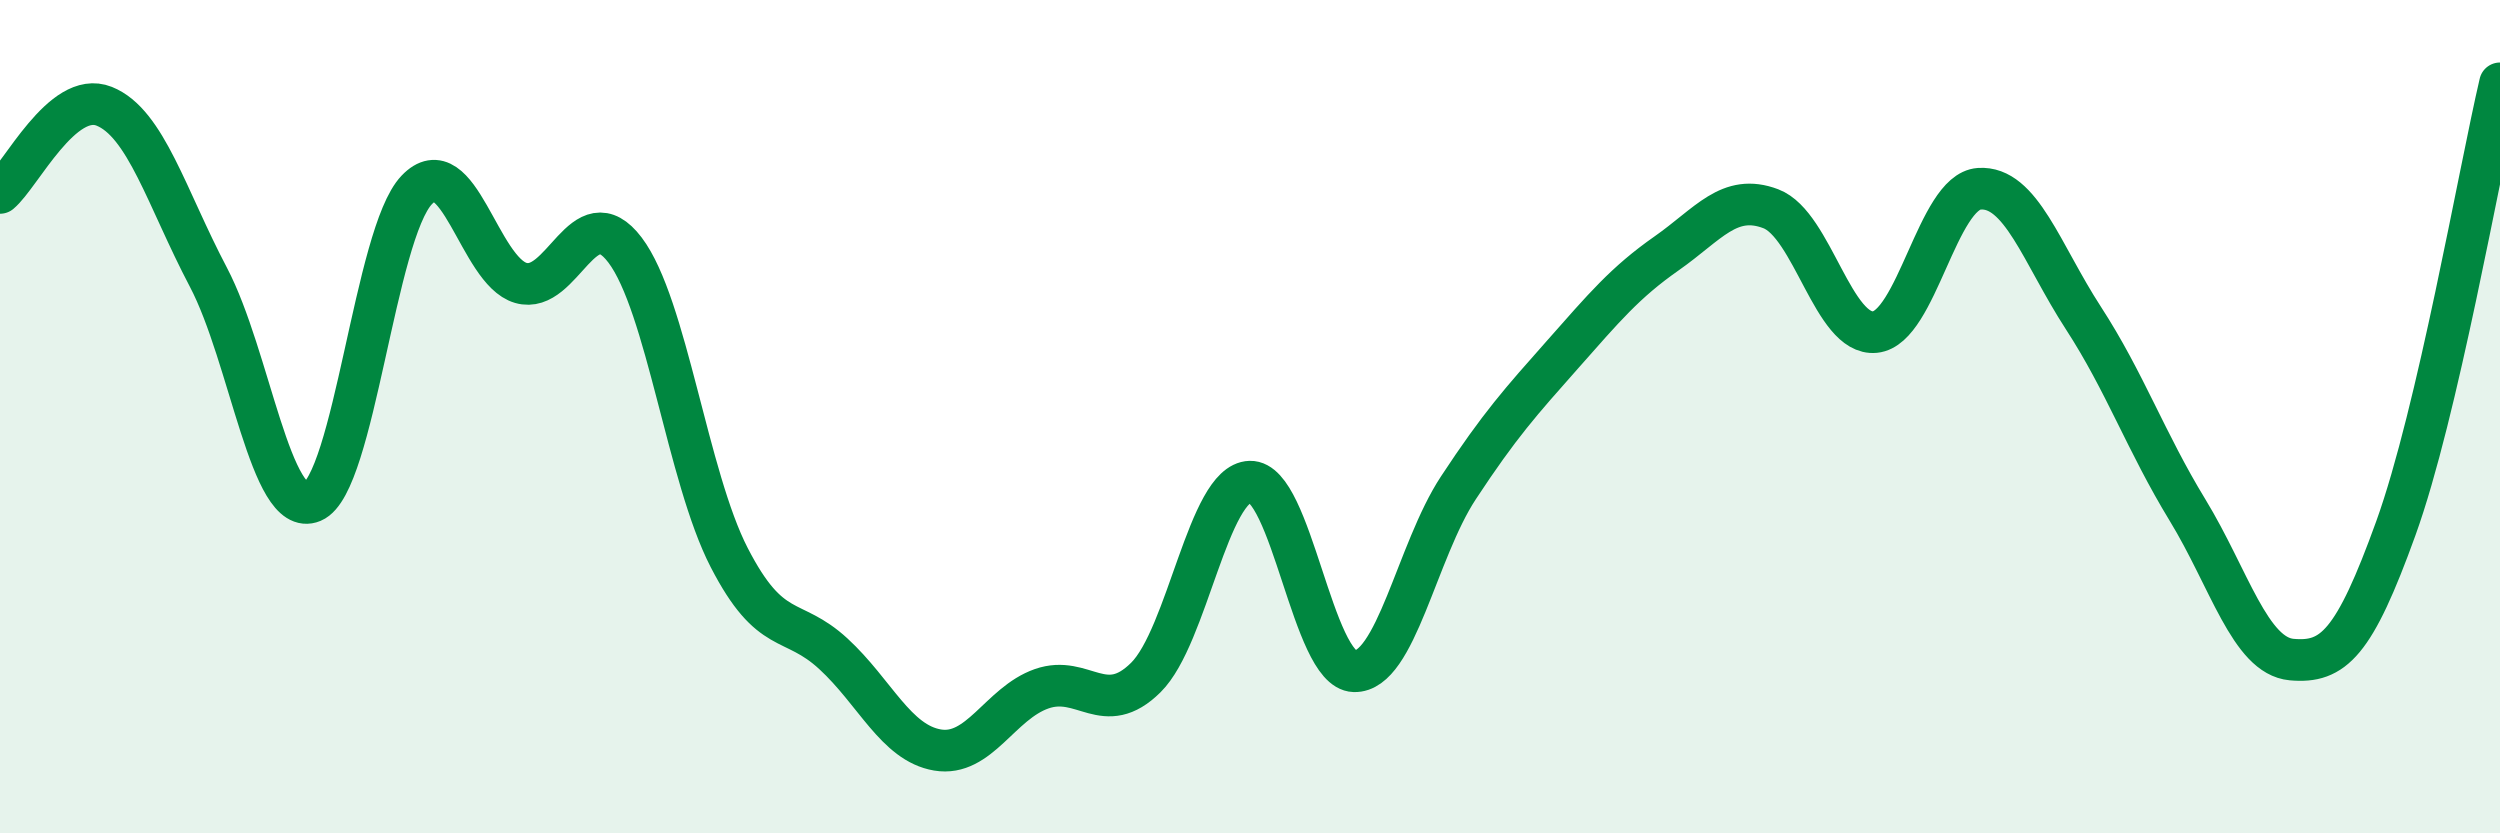
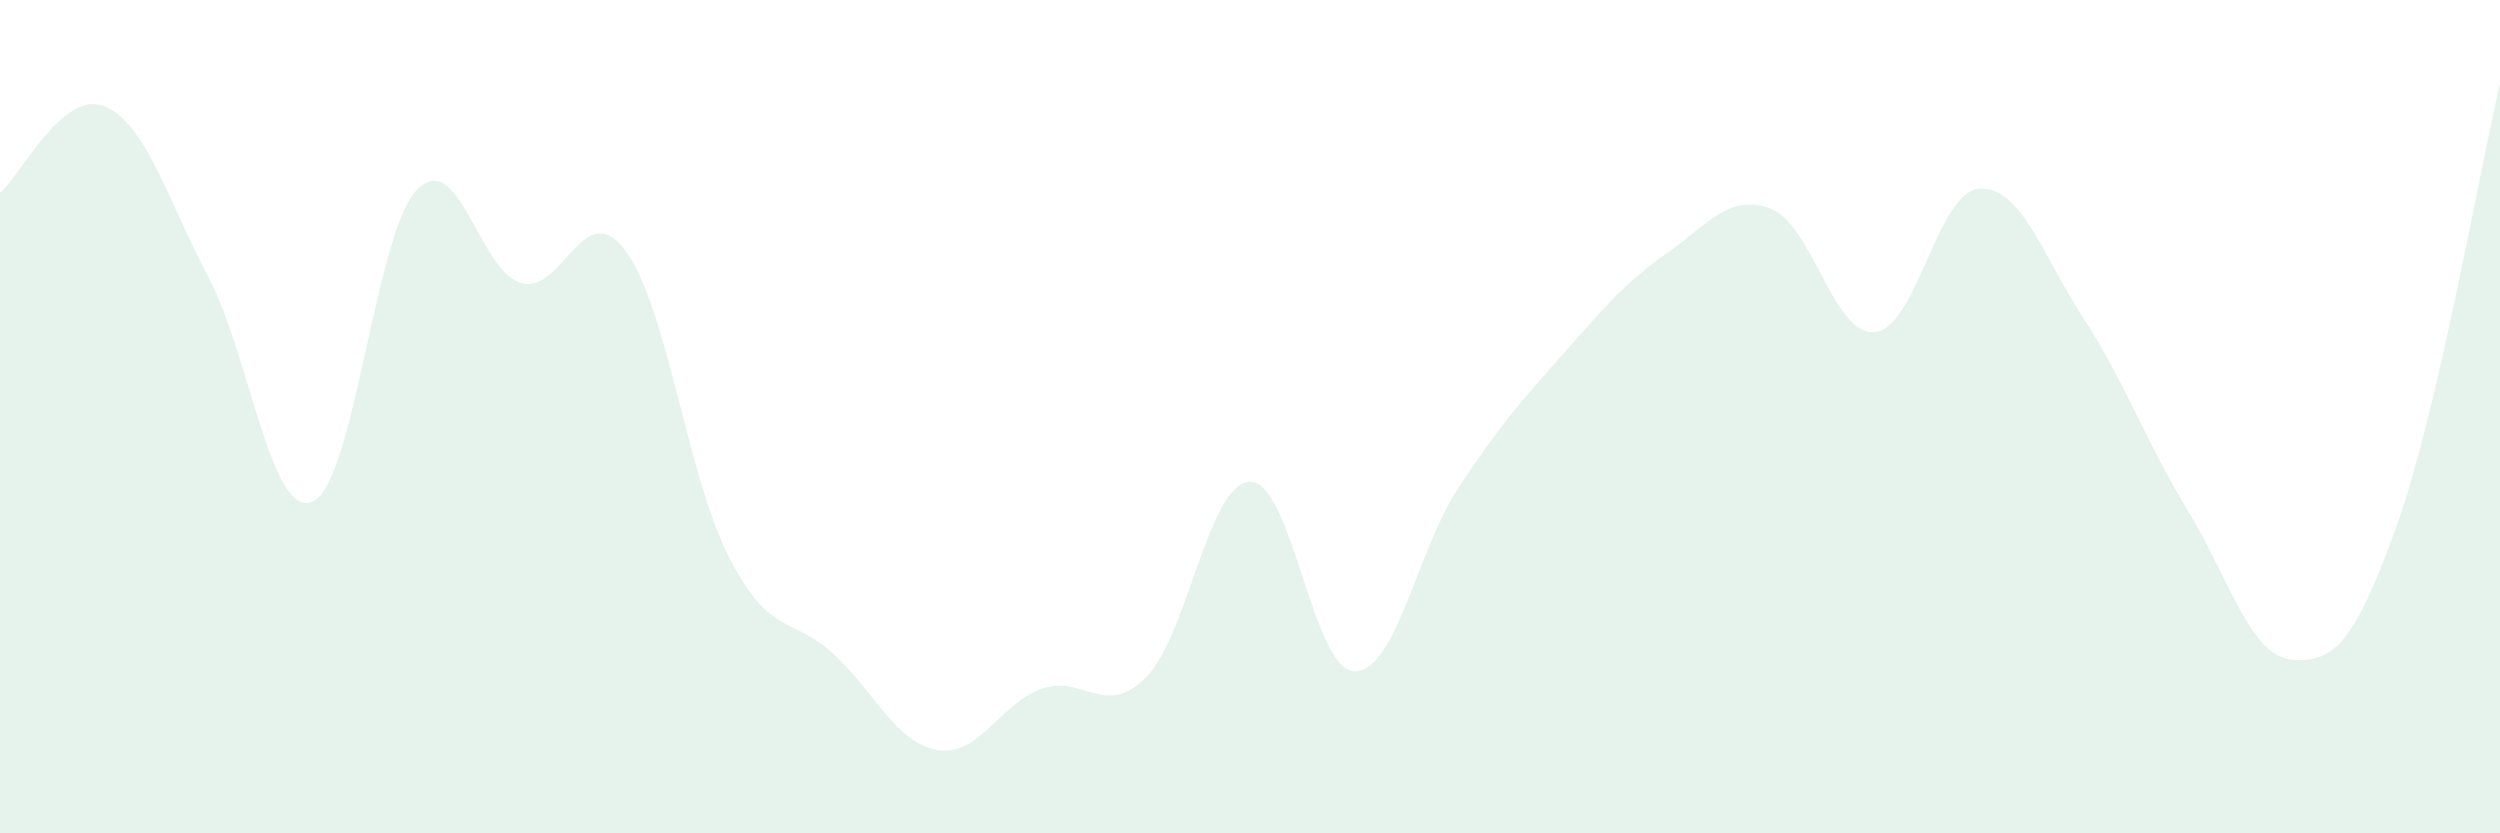
<svg xmlns="http://www.w3.org/2000/svg" width="60" height="20" viewBox="0 0 60 20">
  <path d="M 0,4.63 C 0.5,4.21 1.5,2.15 2.5,2.55 C 3.5,2.95 4,4.75 5,6.65 C 6,8.55 6.5,12.46 7.5,12.04 C 8.5,11.62 9,5.61 10,4.56 C 11,3.51 11.5,6.5 12.5,6.79 C 13.5,7.08 14,4.68 15,6 C 16,7.32 16.5,11.44 17.5,13.38 C 18.5,15.32 19,14.77 20,15.69 C 21,16.61 21.5,17.83 22.5,18 C 23.5,18.17 24,16.88 25,16.53 C 26,16.18 26.5,17.25 27.5,16.26 C 28.5,15.27 29,11.59 30,11.56 C 31,11.53 31.5,16.08 32.5,16.11 C 33.5,16.14 34,13.23 35,11.71 C 36,10.19 36.5,9.64 37.5,8.51 C 38.5,7.38 39,6.78 40,6.08 C 41,5.38 41.5,4.63 42.5,5.01 C 43.5,5.39 44,8.07 45,7.97 C 46,7.87 46.5,4.6 47.5,4.53 C 48.5,4.46 49,6.09 50,7.63 C 51,9.17 51.5,10.6 52.5,12.24 C 53.5,13.88 54,15.74 55,15.83 C 56,15.92 56.5,15.45 57.5,12.68 C 58.5,9.91 59.5,4.14 60,2L60 20L0 20Z" fill="#008740" opacity="0.1" stroke-linecap="round" stroke-linejoin="round" />
-   <path d="M 0,4.63 C 0.5,4.21 1.5,2.15 2.5,2.55 C 3.5,2.95 4,4.75 5,6.65 C 6,8.55 6.5,12.46 7.5,12.04 C 8.5,11.62 9,5.61 10,4.56 C 11,3.51 11.5,6.5 12.5,6.79 C 13.5,7.08 14,4.68 15,6 C 16,7.32 16.5,11.44 17.5,13.38 C 18.5,15.32 19,14.77 20,15.69 C 21,16.61 21.5,17.83 22.5,18 C 23.5,18.17 24,16.88 25,16.53 C 26,16.18 26.5,17.25 27.5,16.26 C 28.5,15.27 29,11.59 30,11.56 C 31,11.53 31.5,16.08 32.5,16.11 C 33.5,16.14 34,13.23 35,11.71 C 36,10.19 36.5,9.64 37.5,8.51 C 38.5,7.38 39,6.78 40,6.08 C 41,5.38 41.5,4.63 42.5,5.01 C 43.5,5.39 44,8.07 45,7.97 C 46,7.87 46.5,4.6 47.5,4.53 C 48.5,4.46 49,6.09 50,7.63 C 51,9.17 51.5,10.6 52.5,12.24 C 53.5,13.88 54,15.74 55,15.83 C 56,15.92 56.5,15.45 57.5,12.68 C 58.5,9.91 59.5,4.14 60,2" stroke="#008740" stroke-width="1" fill="none" stroke-linecap="round" stroke-linejoin="round" />
</svg>